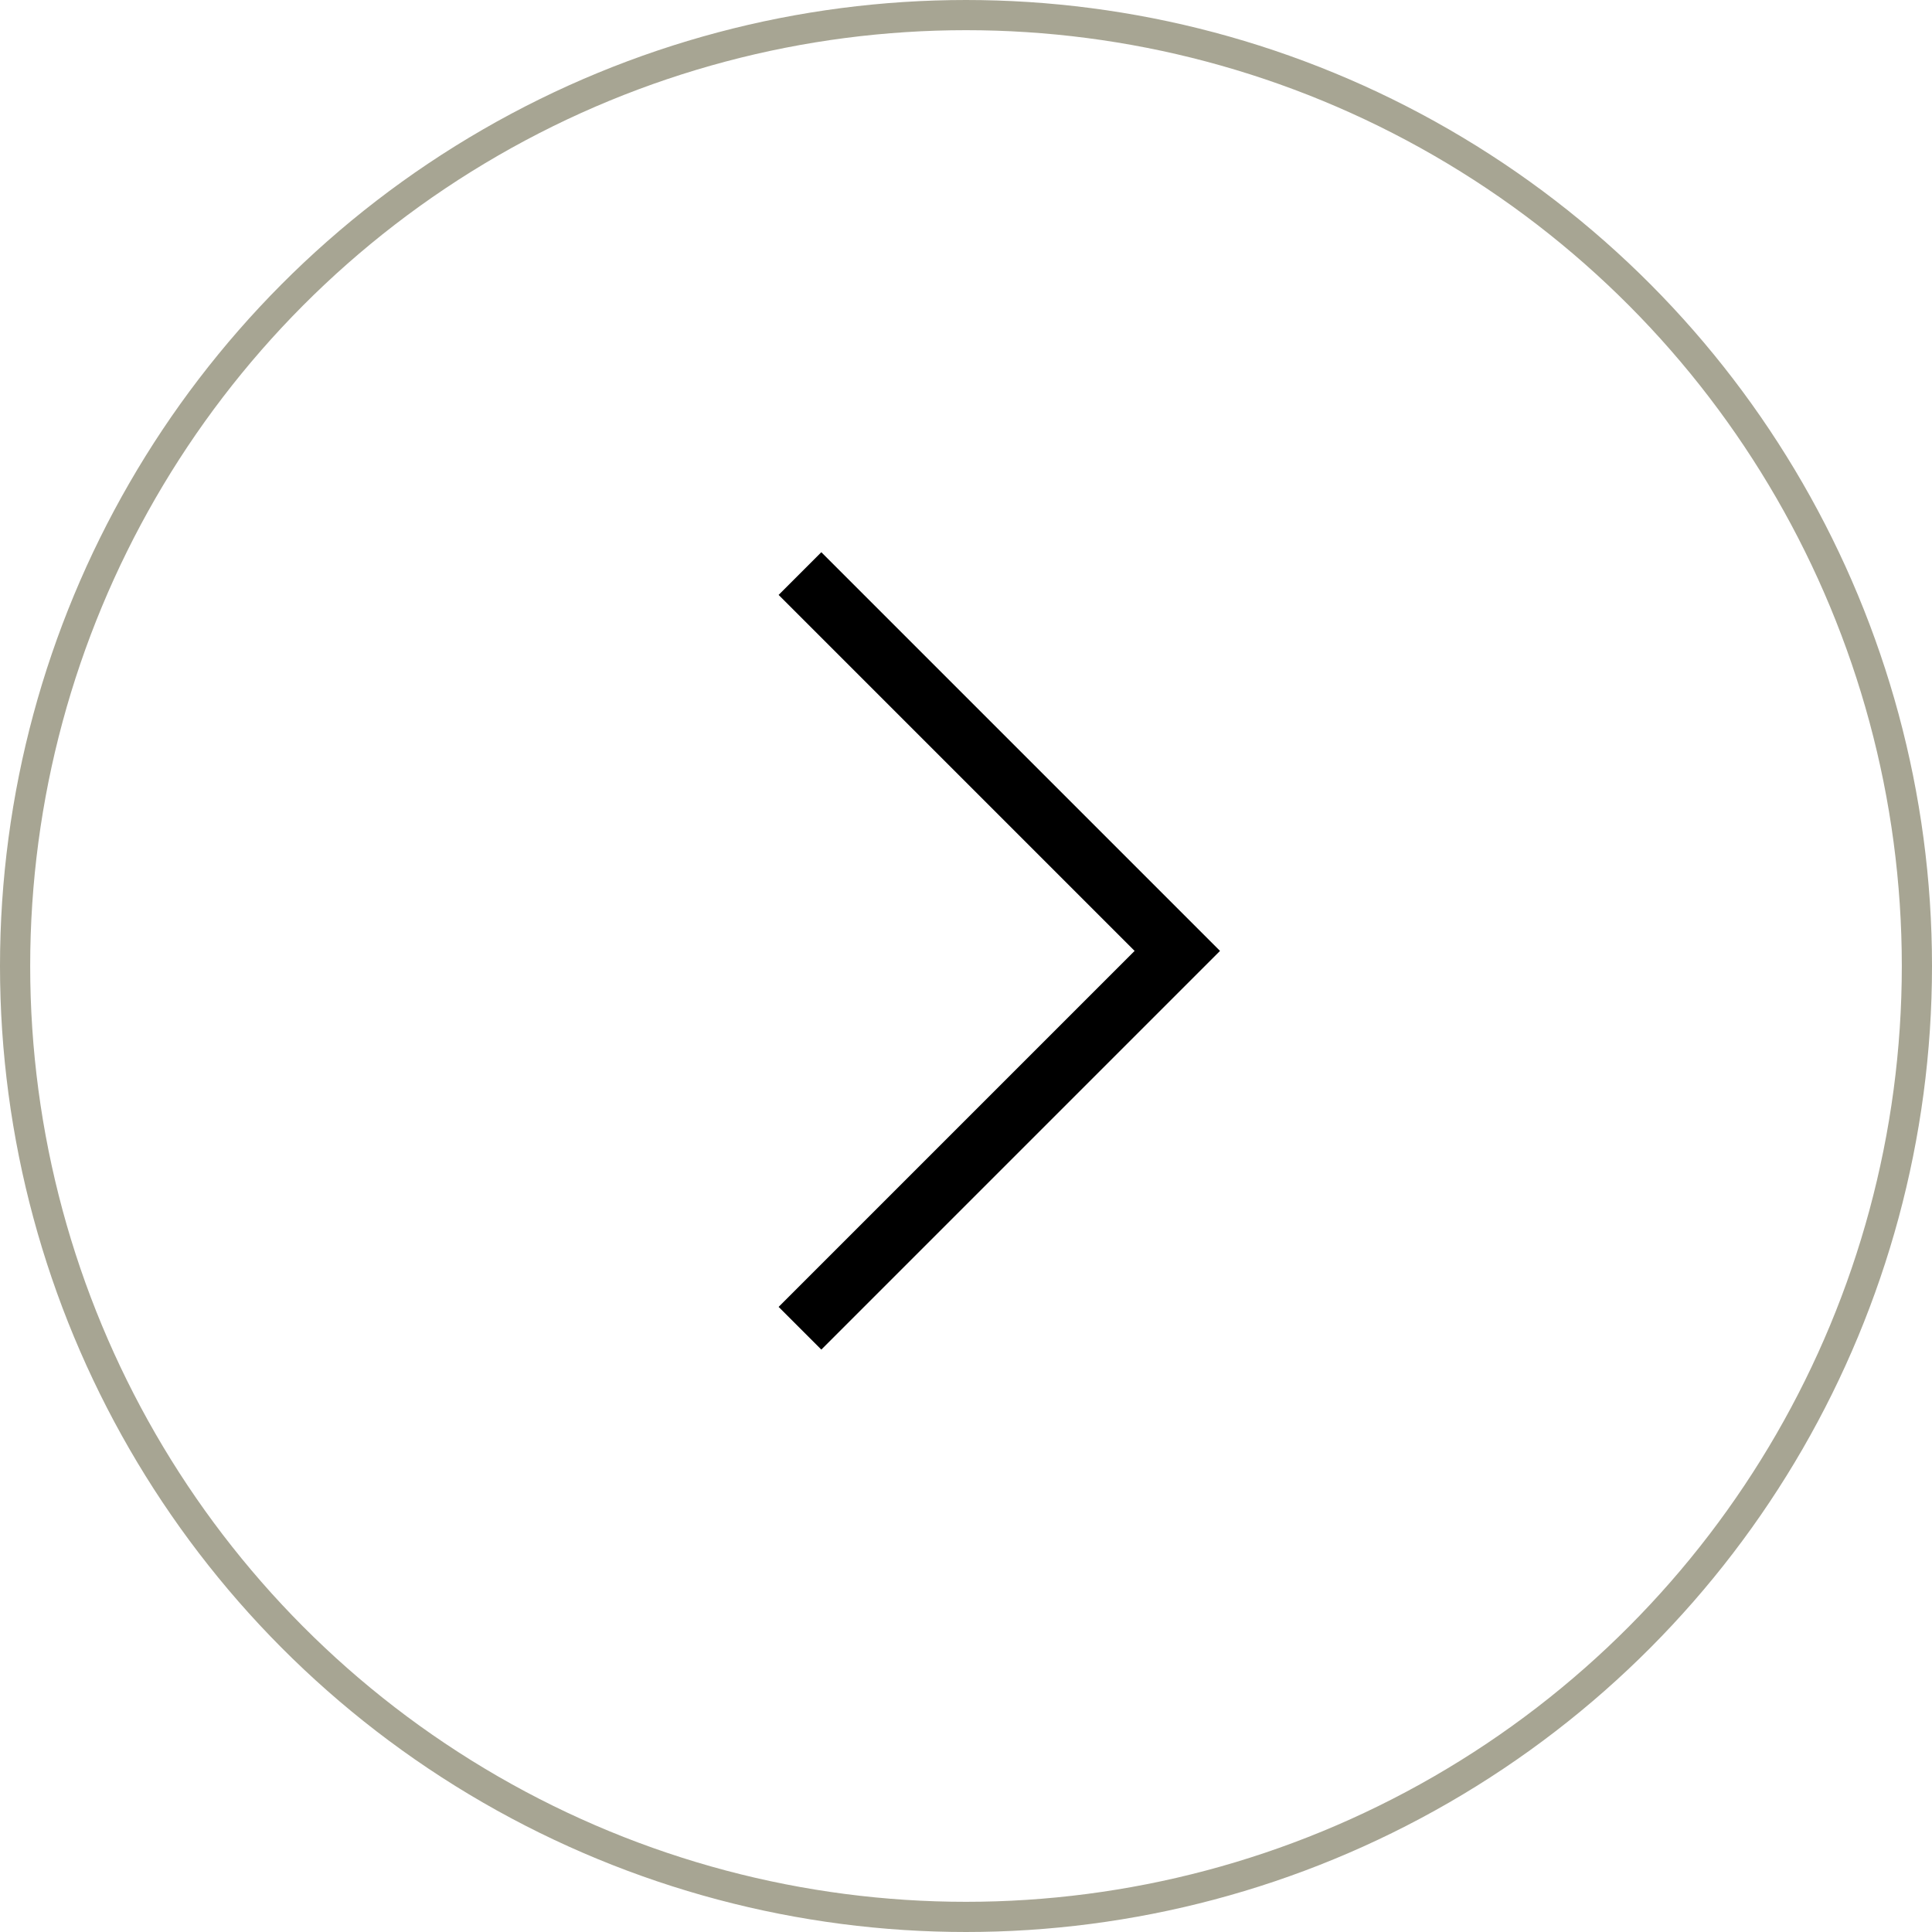
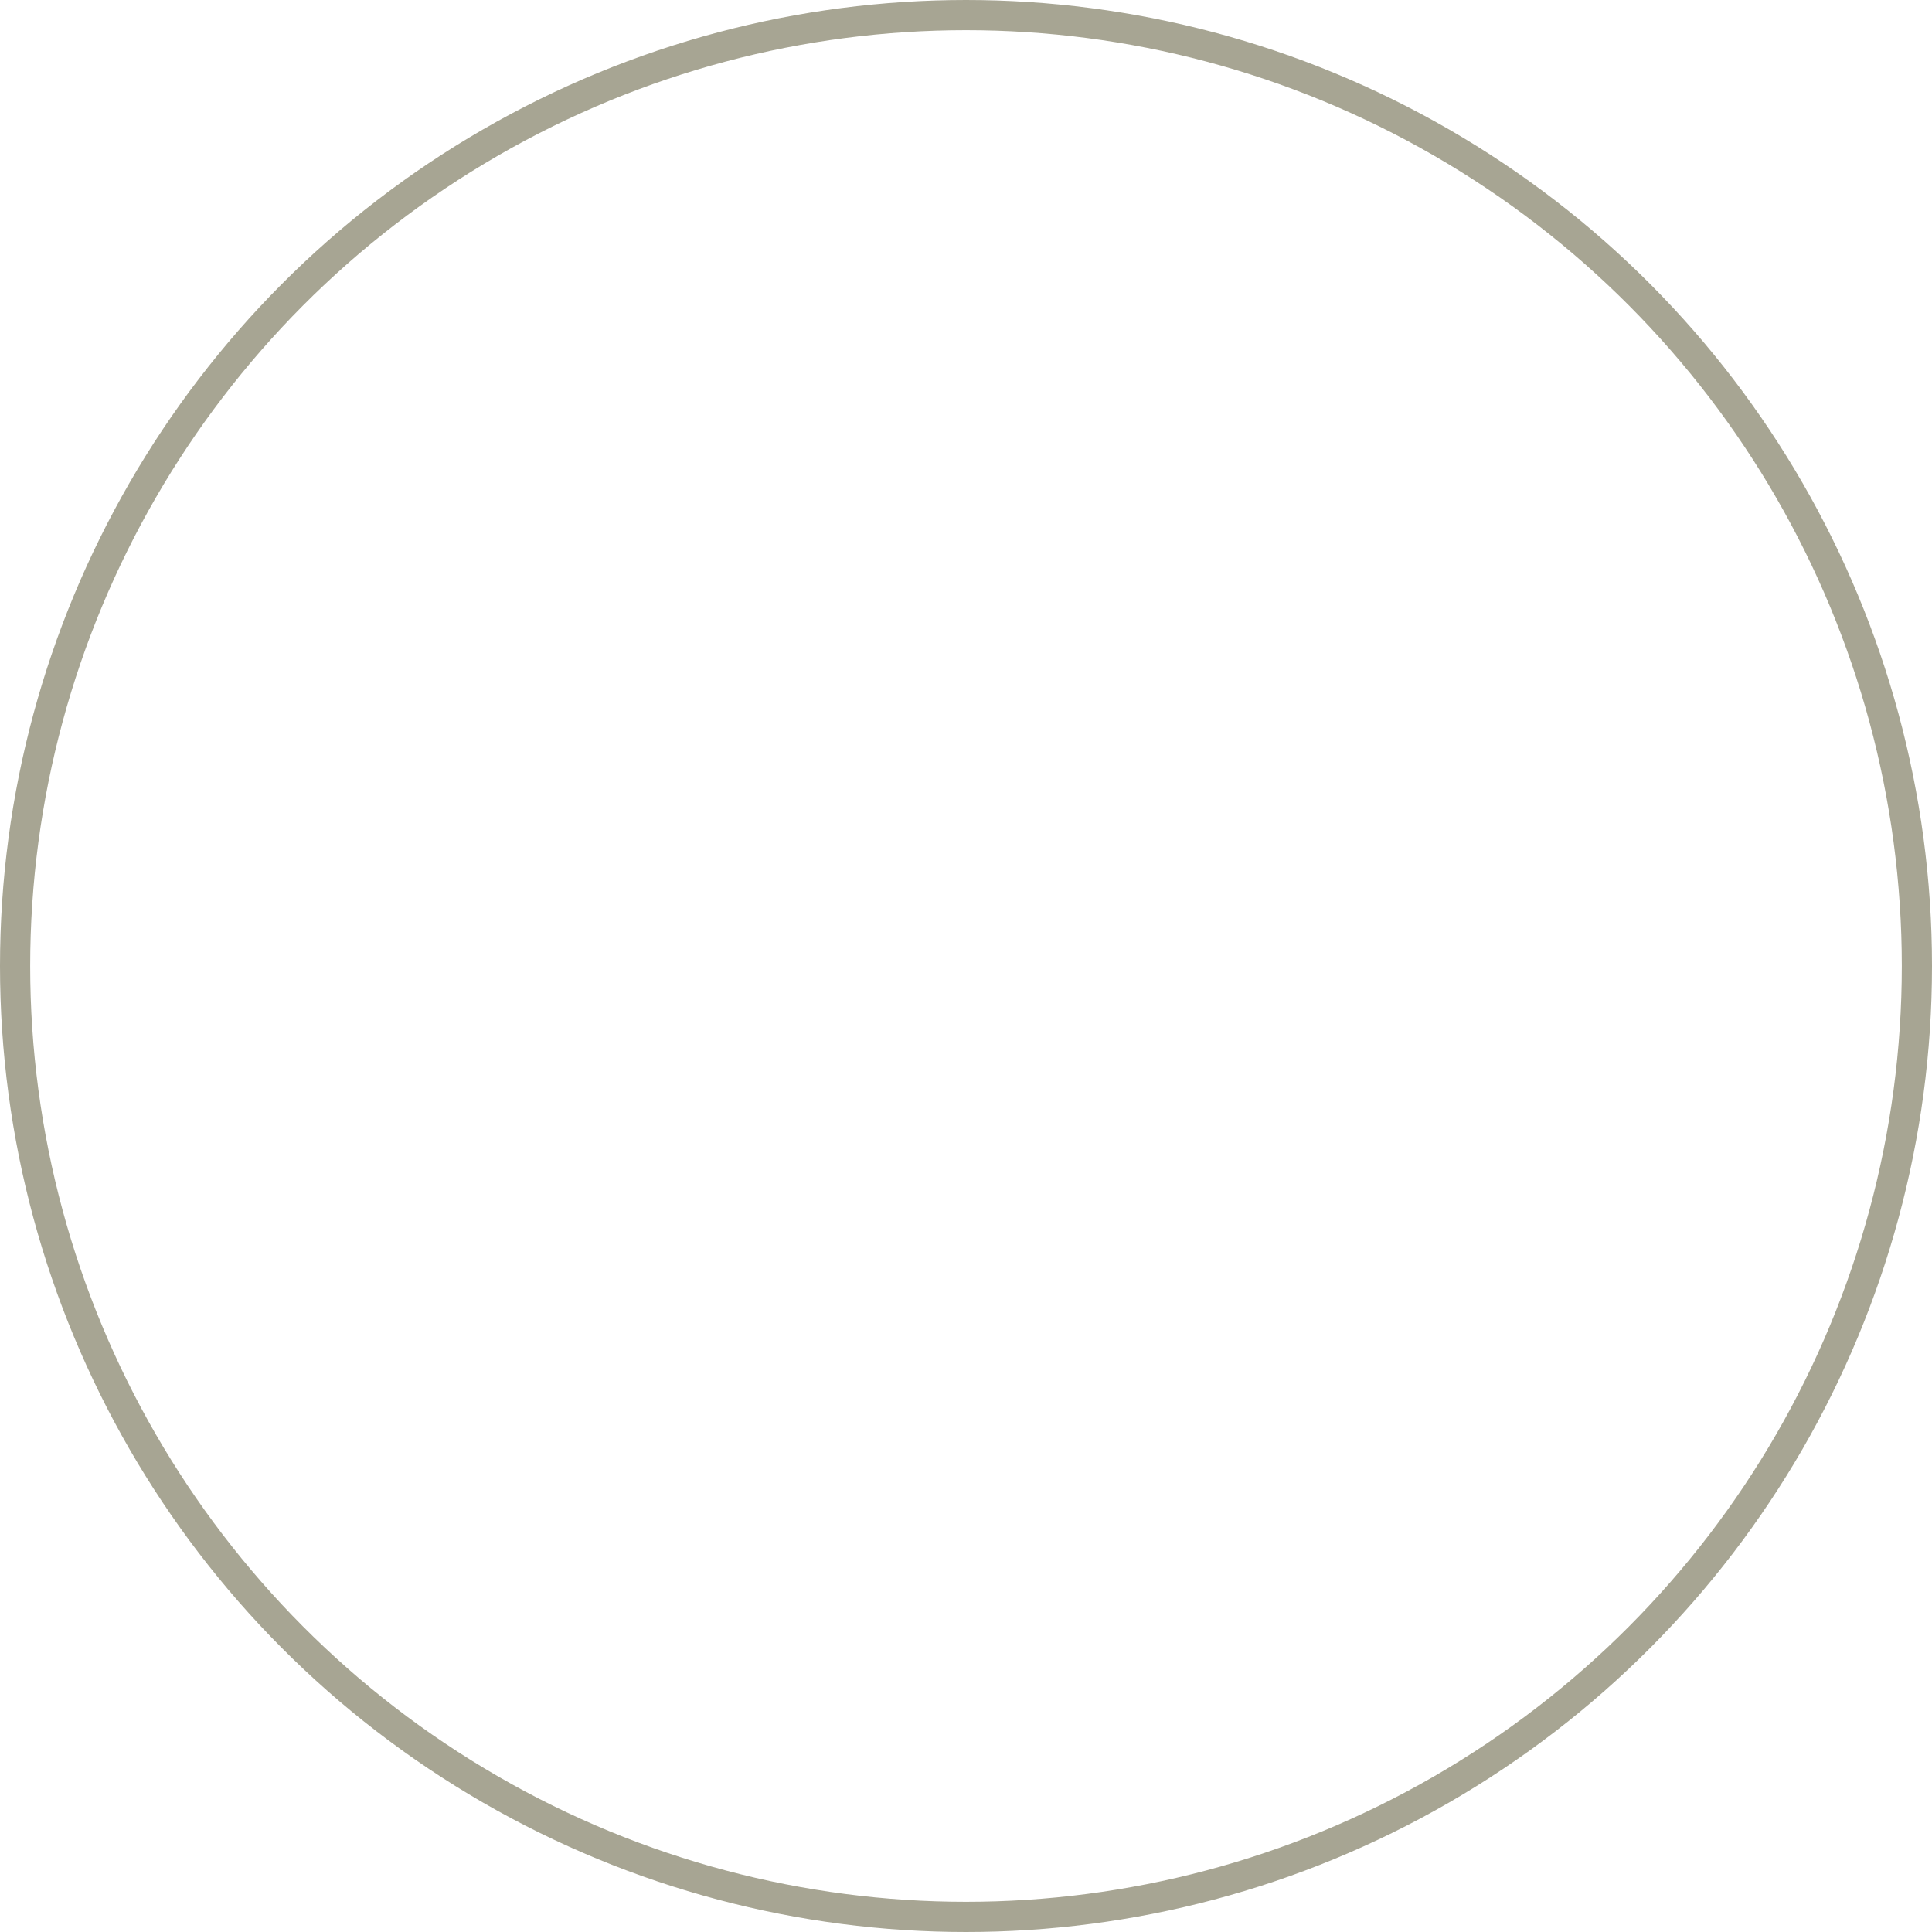
<svg xmlns="http://www.w3.org/2000/svg" width="64" height="64" viewBox="0 0 64 64" fill="none">
  <circle cx="32" cy="32" r="31.5" transform="rotate(-180 32 32)" stroke="#A7A593" />
-   <path d="M26.5 44L39 31.5L26.5 19" stroke="black" stroke-width="2" />
</svg>